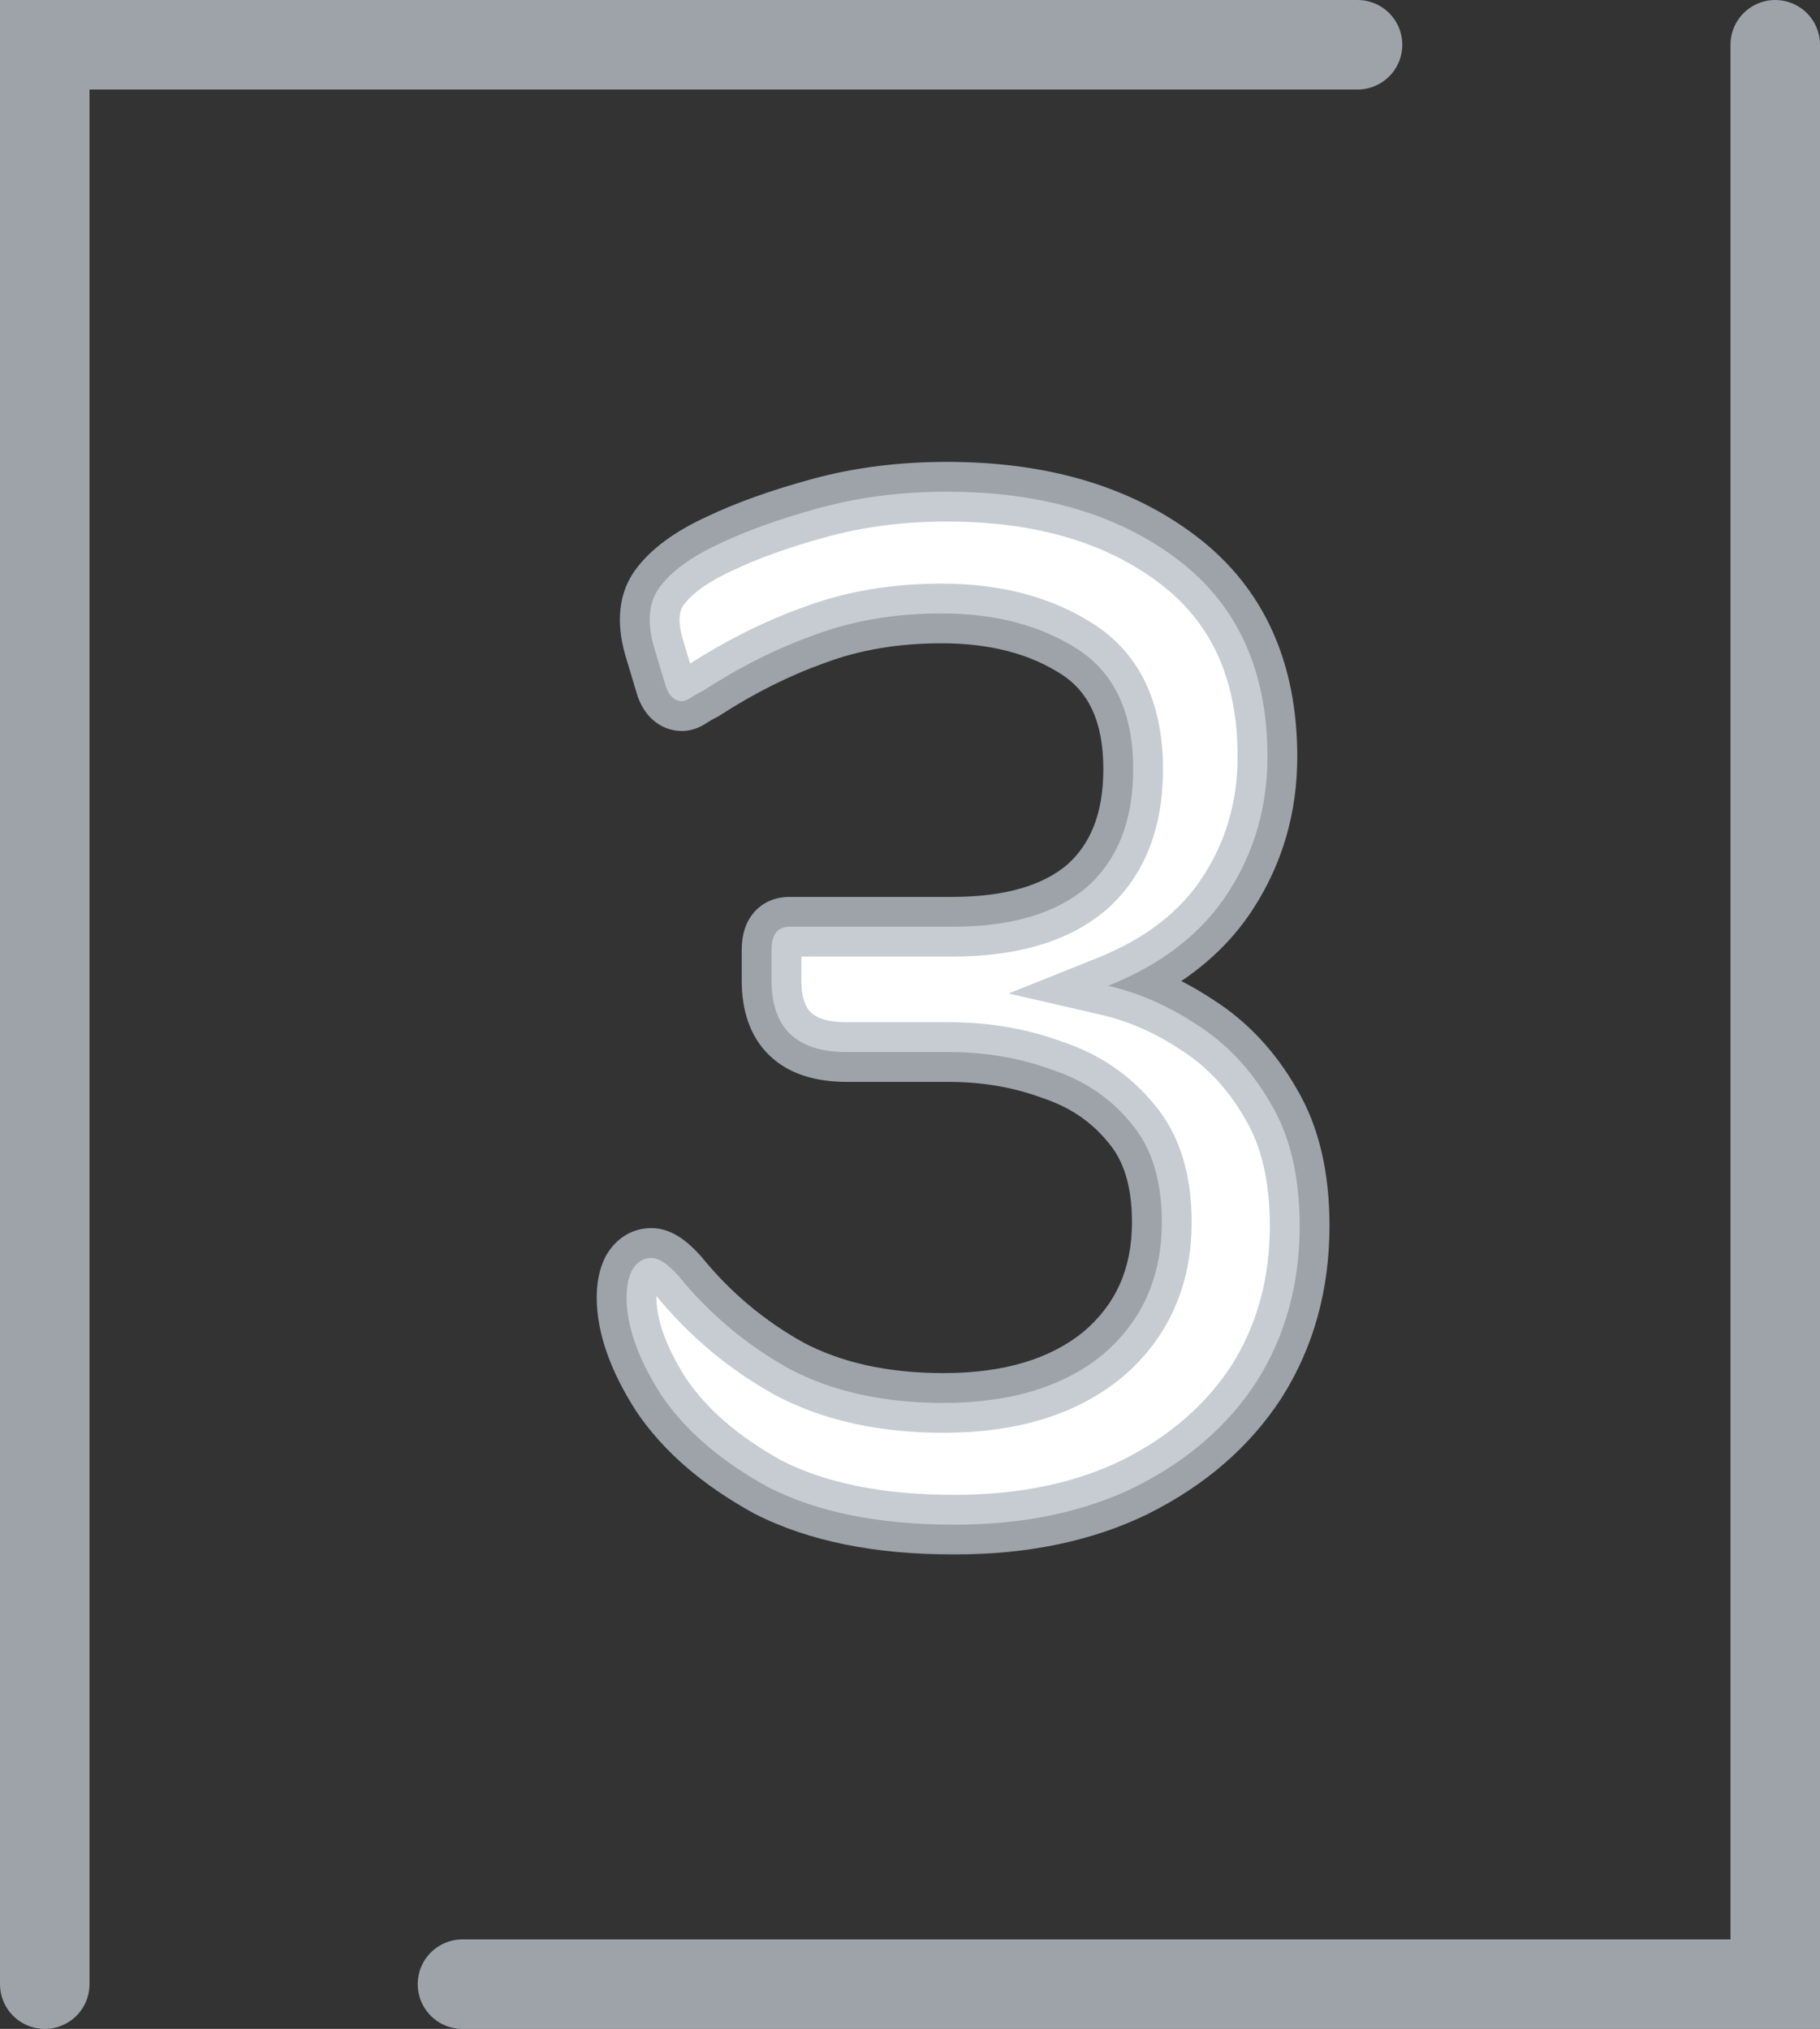
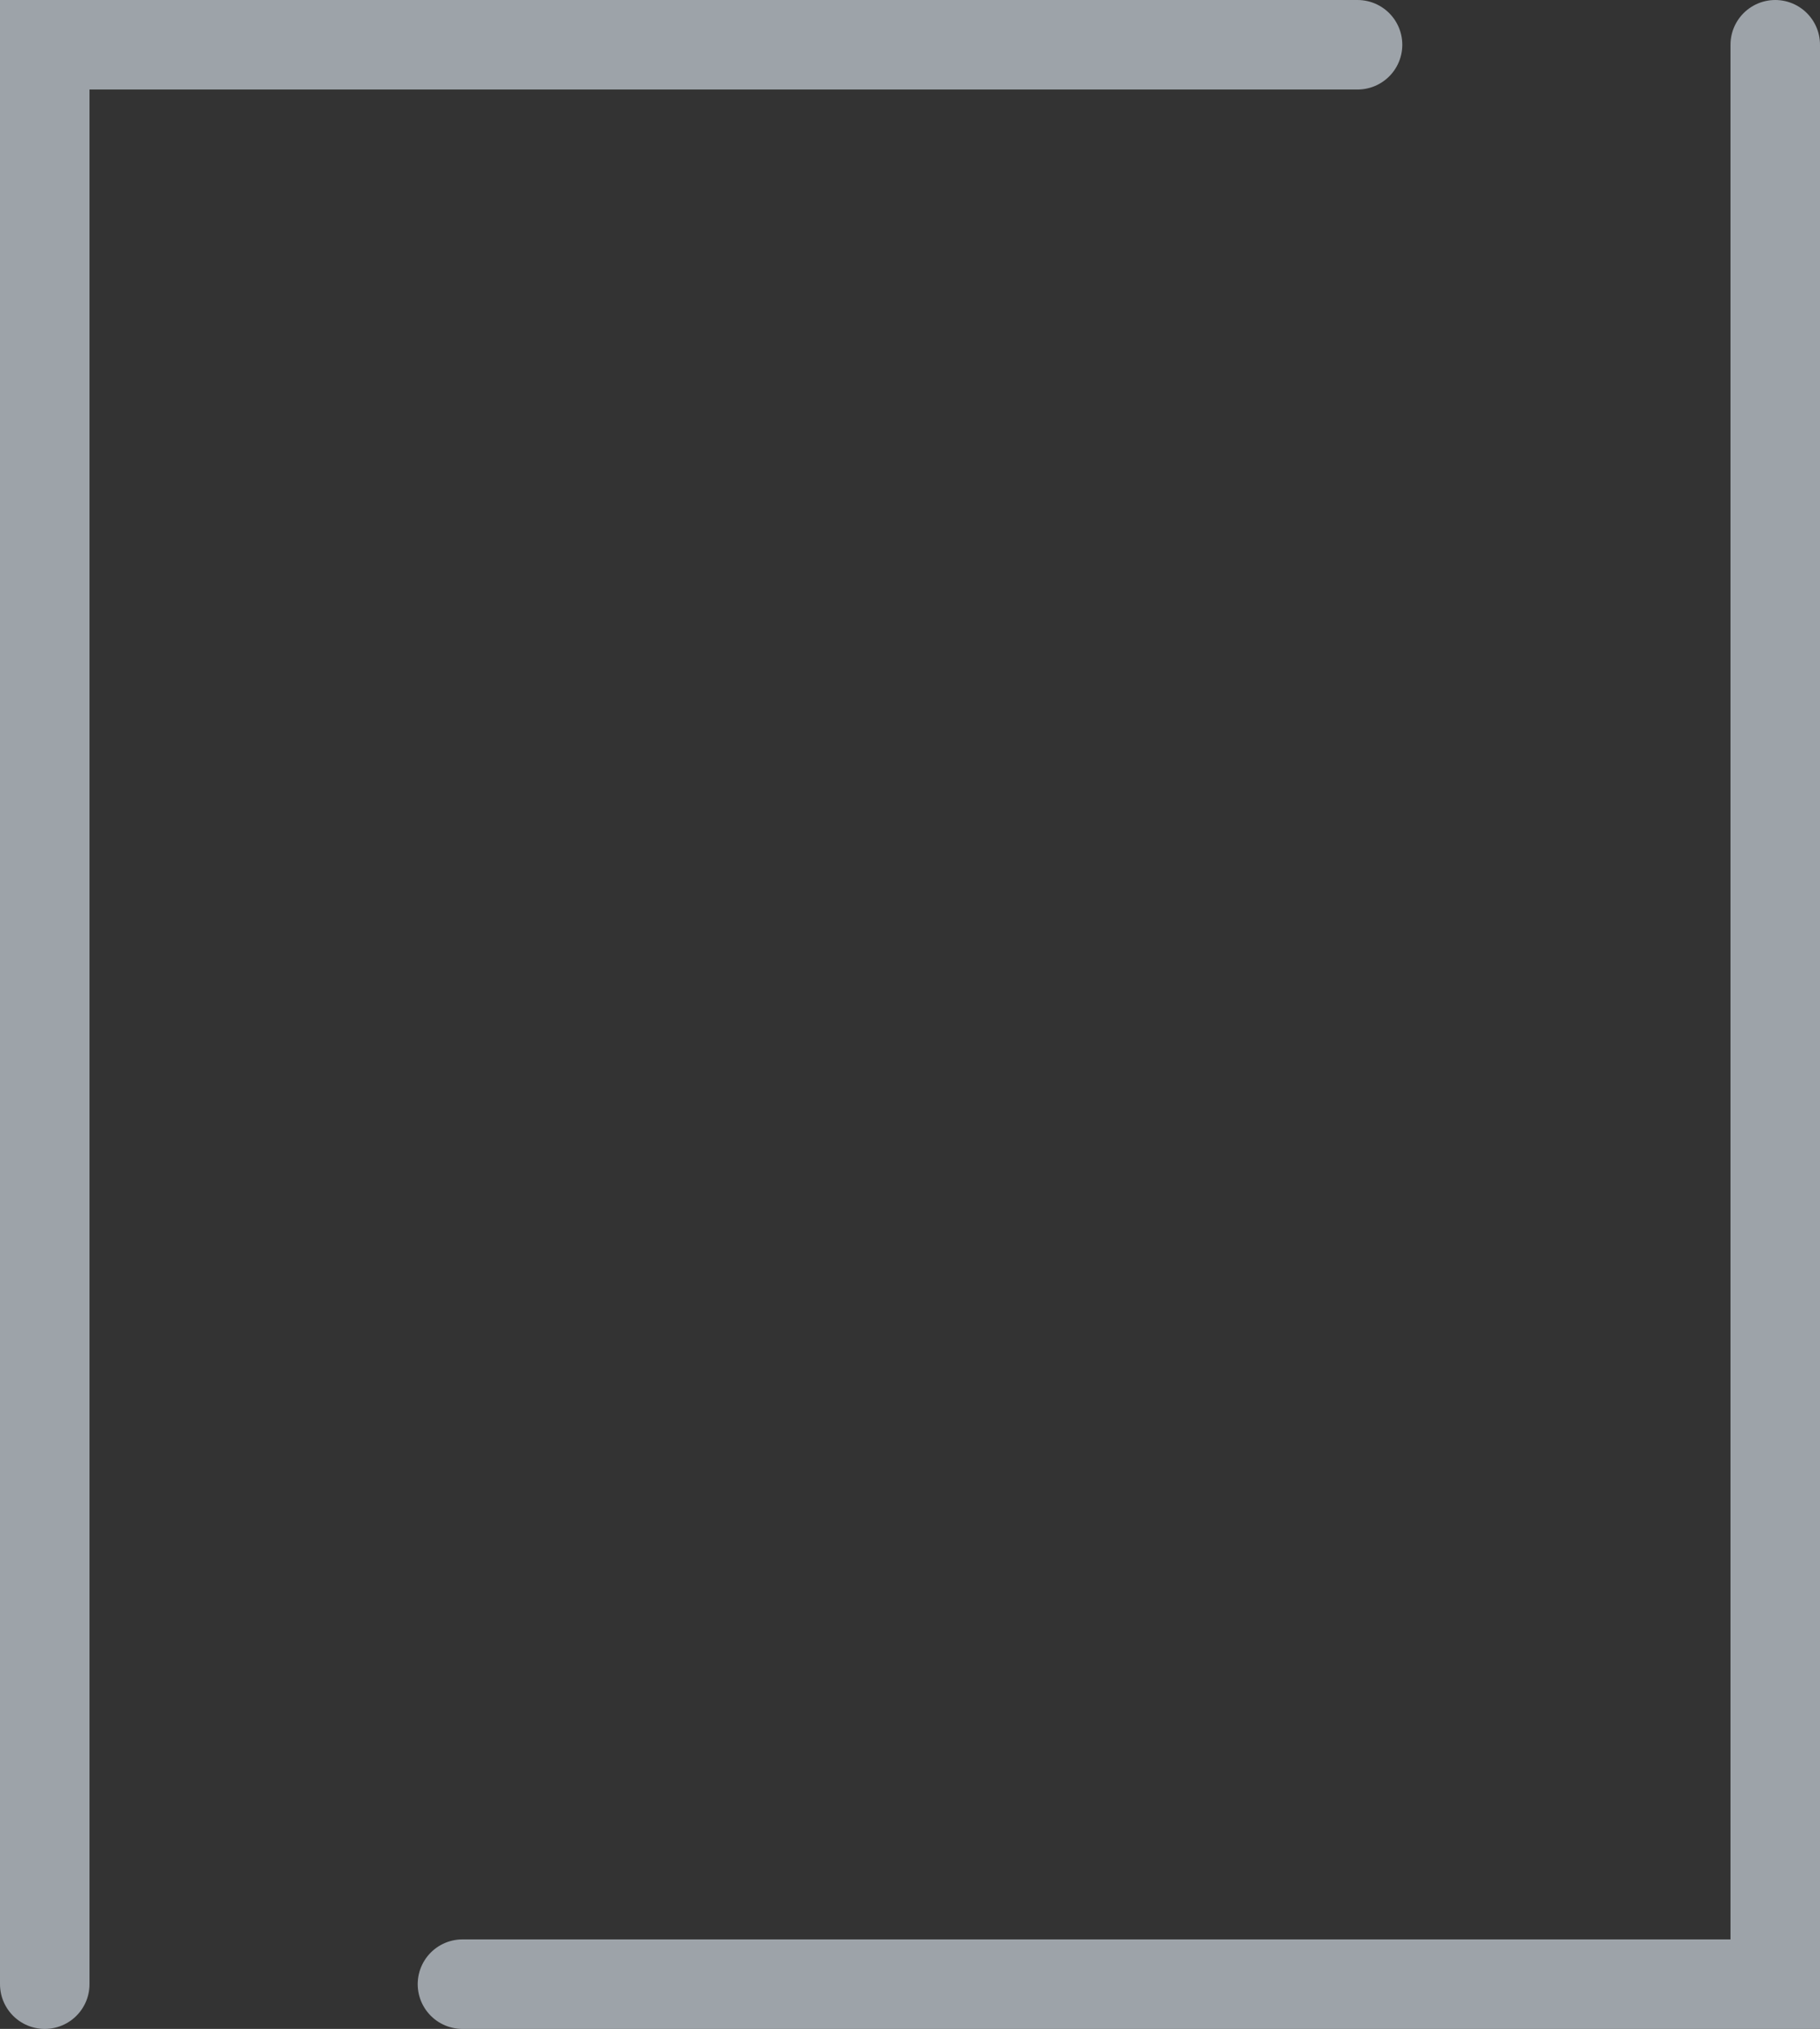
<svg xmlns="http://www.w3.org/2000/svg" width="61" height="68" viewBox="0 0 61 68" fill="none">
  <rect x="0" y="0" width="61" height="68" fill="#333333" stroke="none" />
  <mask id="path-1-outside-1_170_11119" maskUnits="userSpaceOnUse" x="19.5" y="14.5" width="26" height="38" fill="black">
    <rect fill="white" x="19.5" y="14.5" width="26" height="38" />
    <path d="M37.14 33.04C38.18 33.28 39.18 33.72 40.14 34.36C41.14 35 41.96 35.88 42.6 37C43.24 38.08 43.56 39.44 43.56 41.08C43.56 43.04 43.08 44.78 42.12 46.3C41.16 47.78 39.8 48.96 38.04 49.84C36.32 50.68 34.3 51.1 31.98 51.1C29.46 51.1 27.38 50.68 25.74 49.84C24.14 48.96 22.94 47.92 22.14 46.72C21.38 45.52 21 44.44 21 43.48C21 43.12 21.06 42.82 21.18 42.58C21.34 42.3 21.56 42.16 21.84 42.16C22.08 42.16 22.38 42.36 22.74 42.76C23.78 44.04 25.02 45.08 26.46 45.88C27.9 46.64 29.62 47.02 31.62 47.02C33.86 47.02 35.64 46.48 36.96 45.4C38.28 44.28 38.94 42.8 38.94 40.96C38.94 39.56 38.6 38.46 37.92 37.66C37.24 36.82 36.36 36.22 35.28 35.86C34.2 35.46 33.04 35.26 31.8 35.26H28.38C26.7 35.26 25.86 34.46 25.86 32.86V31.84C25.86 31.32 26.06 31.06 26.46 31.06H31.92C33.88 31.06 35.38 30.62 36.42 29.74C37.46 28.82 37.98 27.5 37.98 25.78C37.98 23.9 37.36 22.56 36.12 21.76C34.88 20.96 33.36 20.56 31.56 20.56C30 20.56 28.58 20.8 27.3 21.28C26.06 21.72 24.82 22.34 23.58 23.14C23.42 23.22 23.28 23.3 23.16 23.38C23.04 23.46 22.94 23.5 22.86 23.5C22.62 23.5 22.44 23.34 22.32 23.02L21.96 21.82C21.68 20.94 21.72 20.24 22.08 19.72C22.48 19.16 23.16 18.66 24.12 18.22C25.04 17.78 26.16 17.38 27.48 17.02C28.8 16.66 30.22 16.48 31.74 16.48C34.9 16.48 37.48 17.24 39.48 18.76C41.48 20.28 42.48 22.48 42.48 25.36C42.48 27.04 42.04 28.56 41.16 29.92C40.28 31.28 38.94 32.32 37.14 33.04Z" />
  </mask>
-   <path d="M37.14 33.04C38.18 33.28 39.18 33.72 40.14 34.36C41.14 35 41.96 35.88 42.6 37C43.24 38.08 43.56 39.44 43.56 41.08C43.56 43.04 43.08 44.78 42.12 46.3C41.16 47.78 39.8 48.96 38.04 49.84C36.32 50.68 34.3 51.1 31.98 51.1C29.46 51.1 27.38 50.68 25.74 49.84C24.14 48.96 22.94 47.92 22.14 46.72C21.38 45.52 21 44.44 21 43.48C21 43.12 21.06 42.82 21.18 42.58C21.34 42.3 21.56 42.16 21.84 42.16C22.08 42.16 22.38 42.36 22.74 42.76C23.78 44.04 25.02 45.08 26.46 45.88C27.9 46.64 29.62 47.02 31.62 47.02C33.86 47.02 35.64 46.48 36.96 45.4C38.28 44.28 38.94 42.8 38.94 40.96C38.94 39.56 38.6 38.46 37.92 37.66C37.24 36.82 36.36 36.22 35.28 35.86C34.2 35.46 33.04 35.26 31.8 35.26H28.38C26.7 35.26 25.86 34.46 25.86 32.86V31.84C25.86 31.32 26.06 31.06 26.46 31.06H31.92C33.88 31.06 35.38 30.62 36.42 29.74C37.46 28.82 37.98 27.5 37.98 25.78C37.98 23.9 37.36 22.56 36.12 21.76C34.88 20.96 33.36 20.56 31.56 20.56C30 20.56 28.58 20.8 27.3 21.28C26.06 21.72 24.82 22.34 23.58 23.14C23.42 23.22 23.28 23.3 23.16 23.38C23.04 23.46 22.94 23.5 22.86 23.5C22.62 23.5 22.44 23.34 22.32 23.02L21.96 21.82C21.68 20.94 21.72 20.24 22.08 19.72C22.48 19.16 23.16 18.66 24.12 18.22C25.04 17.78 26.16 17.38 27.48 17.02C28.8 16.66 30.22 16.48 31.74 16.48C34.9 16.48 37.48 17.24 39.48 18.76C41.48 20.28 42.48 22.48 42.48 25.36C42.48 27.04 42.04 28.56 41.16 29.92C40.28 31.28 38.94 32.32 37.14 33.04Z" fill="white" />
-   <path d="M37.14 33.04L36.769 32.111L33.806 33.297L36.915 34.014L37.14 33.04ZM40.14 34.36L39.585 35.192L39.593 35.197L39.601 35.202L40.14 34.36ZM42.6 37L41.732 37.496L41.736 37.503L41.74 37.51L42.6 37ZM42.12 46.3L42.959 46.844L42.965 46.834L42.12 46.3ZM38.04 49.84L38.479 50.739L38.487 50.734L38.04 49.84ZM25.74 49.84L25.258 50.716L25.271 50.723L25.284 50.73L25.74 49.84ZM22.14 46.72L21.295 47.255L21.302 47.265L21.308 47.275L22.14 46.72ZM21.18 42.58L20.312 42.084L20.298 42.108L20.286 42.133L21.18 42.58ZM22.74 42.76L23.516 42.129L23.5 42.11L23.483 42.091L22.74 42.76ZM26.46 45.88L25.974 46.754L25.984 46.759L25.993 46.764L26.46 45.88ZM36.96 45.4L37.593 46.174L37.6 46.168L37.607 46.163L36.96 45.4ZM37.92 37.66L37.143 38.289L37.15 38.298L37.158 38.308L37.92 37.66ZM35.28 35.86L34.933 36.798L34.948 36.803L34.964 36.809L35.28 35.86ZM36.42 29.74L37.066 30.503L37.074 30.496L37.083 30.489L36.42 29.74ZM36.12 21.76L36.662 20.92V20.92L36.12 21.76ZM27.3 21.28L27.634 22.222L27.643 22.22L27.651 22.216L27.3 21.28ZM23.58 23.14L24.027 24.034L24.076 24.01L24.122 23.98L23.58 23.14ZM23.16 23.38L23.715 24.212L23.715 24.212L23.16 23.38ZM22.32 23.02L21.362 23.307L21.372 23.34L21.384 23.371L22.32 23.02ZM21.96 21.82L22.918 21.533L22.915 21.525L22.913 21.517L21.96 21.82ZM22.08 19.72L21.266 19.139L21.262 19.145L21.258 19.151L22.08 19.72ZM24.12 18.22L24.537 19.129L24.544 19.126L24.552 19.122L24.12 18.22ZM27.48 17.02L27.217 16.055L27.48 17.02ZM39.48 18.76L40.085 17.964L39.48 18.76ZM41.16 29.92L42 30.463L41.16 29.92ZM37.14 33.04L36.915 34.014C37.828 34.225 38.718 34.614 39.585 35.192L40.14 34.36L40.695 33.528C39.642 32.826 38.532 32.335 37.365 32.066L37.14 33.04ZM40.14 34.36L39.601 35.202C40.453 35.748 41.165 36.504 41.732 37.496L42.6 37L43.468 36.504C42.755 35.256 41.827 34.252 40.679 33.518L40.14 34.36ZM42.6 37L41.74 37.51C42.264 38.395 42.56 39.566 42.56 41.08H43.56H44.56C44.56 39.314 44.216 37.765 43.46 36.49L42.6 37ZM43.56 41.08H42.56C42.56 42.869 42.124 44.42 41.275 45.766L42.12 46.3L42.965 46.834C44.035 45.14 44.56 43.211 44.56 41.08H43.56ZM42.12 46.3L41.281 45.756C40.429 47.069 39.212 48.136 37.593 48.946L38.04 49.84L38.487 50.734C40.388 49.784 41.891 48.49 42.959 46.844L42.12 46.3ZM38.04 49.84L37.601 48.941C36.044 49.702 34.18 50.1 31.98 50.1V51.1V52.1C34.42 52.1 36.596 51.658 38.479 50.739L38.04 49.84ZM31.98 51.1V50.1C29.563 50.1 27.653 49.696 26.196 48.95L25.74 49.84L25.284 50.73C27.107 51.664 29.357 52.1 31.98 52.1V51.1ZM25.74 49.84L26.222 48.964C24.726 48.141 23.662 47.201 22.972 46.165L22.14 46.72L21.308 47.275C22.218 48.639 23.554 49.779 25.258 50.716L25.74 49.84ZM22.14 46.72L22.985 46.185C22.281 45.073 22 44.18 22 43.48H21H20C20 44.7 20.479 45.967 21.295 47.255L22.14 46.72ZM21 43.48H22C22 43.225 22.043 43.089 22.074 43.027L21.18 42.58L20.286 42.133C20.077 42.551 20 43.015 20 43.48H21ZM21.18 42.58L22.048 43.076C22.066 43.044 22.058 43.073 22.002 43.109C21.974 43.126 21.943 43.14 21.911 43.149C21.879 43.158 21.854 43.16 21.84 43.16V42.16V41.16C21.14 41.16 20.617 41.549 20.312 42.084L21.18 42.58ZM21.84 42.16V43.16C21.76 43.16 21.706 43.143 21.684 43.135C21.663 43.127 21.665 43.125 21.69 43.142C21.746 43.179 21.848 43.264 21.997 43.429L22.74 42.76L23.483 42.091C23.272 41.856 23.044 41.641 22.8 41.478C22.563 41.32 22.233 41.16 21.84 41.16V42.16ZM22.74 42.76L21.964 43.391C23.084 44.769 24.423 45.892 25.974 46.754L26.46 45.88L26.946 45.006C25.617 44.268 24.476 43.311 23.516 42.129L22.74 42.76ZM26.46 45.88L25.993 46.764C27.606 47.616 29.494 48.02 31.62 48.02V47.02V46.02C29.746 46.02 28.194 45.664 26.927 44.996L26.46 45.88ZM31.62 47.02V48.02C34.018 48.02 36.045 47.441 37.593 46.174L36.96 45.4L36.327 44.626C35.235 45.52 33.702 46.02 31.62 46.02V47.02ZM36.96 45.4L37.607 46.163C39.166 44.839 39.94 43.073 39.94 40.96H38.94H37.94C37.94 42.527 37.394 43.721 36.313 44.638L36.96 45.4ZM38.94 40.96H39.94C39.94 39.403 39.56 38.046 38.682 37.012L37.92 37.66L37.158 38.308C37.64 38.874 37.94 39.718 37.94 40.96H38.94ZM37.92 37.66L38.697 37.031C37.891 36.034 36.847 35.328 35.596 34.911L35.28 35.86L34.964 36.809C35.873 37.112 36.589 37.606 37.143 38.289L37.92 37.66ZM35.28 35.86L35.627 34.922C34.428 34.478 33.149 34.26 31.8 34.26V35.26V36.26C32.931 36.26 33.972 36.442 34.933 36.798L35.28 35.86ZM31.8 35.26V34.26H28.38V35.26V36.26H31.8V35.26ZM28.38 35.26V34.26C27.682 34.26 27.345 34.093 27.18 33.936C27.024 33.787 26.86 33.493 26.86 32.86H25.86H24.86C24.86 33.827 25.116 34.733 25.8 35.384C26.475 36.027 27.398 36.26 28.38 36.26V35.26ZM25.86 32.86H26.86V31.84H25.86H24.86V32.86H25.86ZM25.86 31.84H26.86C26.86 31.771 26.867 31.744 26.866 31.747C26.865 31.752 26.852 31.801 26.803 31.865C26.75 31.934 26.676 31.991 26.595 32.026C26.52 32.059 26.467 32.06 26.46 32.06V31.06V30.06C26.025 30.06 25.549 30.215 25.217 30.645C24.924 31.026 24.86 31.48 24.86 31.84H25.86ZM26.46 31.06V32.06H31.92V31.06V30.06H26.46V31.06ZM31.92 31.06V32.06C34.015 32.06 35.781 31.591 37.066 30.503L36.42 29.74L35.774 28.977C34.98 29.649 33.745 30.06 31.92 30.06V31.06ZM36.42 29.74L37.083 30.489C38.387 29.335 38.98 27.713 38.98 25.78H37.98H36.98C36.98 27.287 36.533 28.305 35.757 28.991L36.42 29.74ZM37.98 25.78H38.98C38.98 23.666 38.266 21.954 36.662 20.92L36.12 21.76L35.578 22.6C36.454 23.166 36.98 24.134 36.98 25.78H37.98ZM36.12 21.76L36.662 20.92C35.228 19.995 33.51 19.56 31.56 19.56V20.56V21.56C33.21 21.56 34.532 21.925 35.578 22.6L36.12 21.76ZM31.56 20.56V19.56C29.897 19.56 28.356 19.816 26.949 20.344L27.3 21.28L27.651 22.216C28.804 21.784 30.103 21.56 31.56 21.56V20.56ZM27.3 21.28L26.966 20.338C25.644 20.806 24.335 21.463 23.038 22.3L23.58 23.14L24.122 23.98C25.305 23.217 26.476 22.634 27.634 22.222L27.3 21.28ZM23.58 23.14L23.133 22.246C22.944 22.34 22.767 22.44 22.605 22.548L23.16 23.38L23.715 24.212C23.793 24.16 23.896 24.1 24.027 24.034L23.58 23.14ZM23.16 23.38L22.605 22.548C22.585 22.562 22.592 22.554 22.624 22.541C22.653 22.53 22.737 22.5 22.86 22.5V23.5V24.5C23.241 24.5 23.545 24.325 23.715 24.212L23.16 23.38ZM22.86 23.5V22.5C22.913 22.5 22.979 22.509 23.047 22.535C23.116 22.562 23.17 22.598 23.209 22.633C23.281 22.696 23.282 22.736 23.256 22.669L22.32 23.02L21.384 23.371C21.478 23.623 21.629 23.904 21.881 24.127C22.153 24.369 22.494 24.5 22.86 24.5V23.5ZM22.32 23.02L23.278 22.733L22.918 21.533L21.96 21.82L21.002 22.107L21.362 23.307L22.32 23.02ZM21.96 21.82L22.913 21.517C22.682 20.791 22.789 20.453 22.902 20.289L22.08 19.72L21.258 19.151C20.651 20.027 20.678 21.09 21.007 22.123L21.96 21.82ZM22.08 19.72L22.894 20.301C23.152 19.94 23.658 19.532 24.537 19.129L24.12 18.22L23.703 17.311C22.662 17.788 21.808 18.38 21.266 19.139L22.08 19.72ZM24.12 18.22L24.552 19.122C25.403 18.715 26.463 18.334 27.743 17.985L27.48 17.02L27.217 16.055C25.857 16.426 24.677 16.845 23.689 17.318L24.12 18.22ZM27.48 17.02L27.743 17.985C28.968 17.651 30.299 17.48 31.74 17.48V16.48V15.48C30.141 15.48 28.631 15.669 27.217 16.055L27.48 17.02ZM31.74 16.48V17.48C34.739 17.48 37.09 18.199 38.875 19.556L39.48 18.76L40.085 17.964C37.87 16.281 35.061 15.48 31.74 15.48V16.48ZM39.48 18.76L38.875 19.556C40.587 20.858 41.48 22.74 41.48 25.36H42.48H43.48C43.48 22.22 42.373 19.702 40.085 17.964L39.48 18.76ZM42.48 25.36H41.48C41.48 26.855 41.092 28.185 40.32 29.377L41.16 29.92L42 30.463C42.988 28.935 43.48 27.225 43.48 25.36H42.48ZM41.16 29.92L40.32 29.377C39.574 30.531 38.415 31.453 36.769 32.111L37.14 33.04L37.511 33.968C39.465 33.187 40.986 32.029 42 30.463L41.16 29.92Z" fill="#B8BFC6" fill-opacity="0.8" mask="url(#path-1-outside-1_170_11119)" />
  <path d="M45.5 1.5H1.5V66.5" stroke="#B8BFC6" stroke-opacity="0.8" stroke-width="3" stroke-linecap="round" />
  <path d="M15.5 66.5H59.5V1.5" stroke="#B8BFC6" stroke-opacity="0.8" stroke-width="3" stroke-linecap="round" />
</svg>